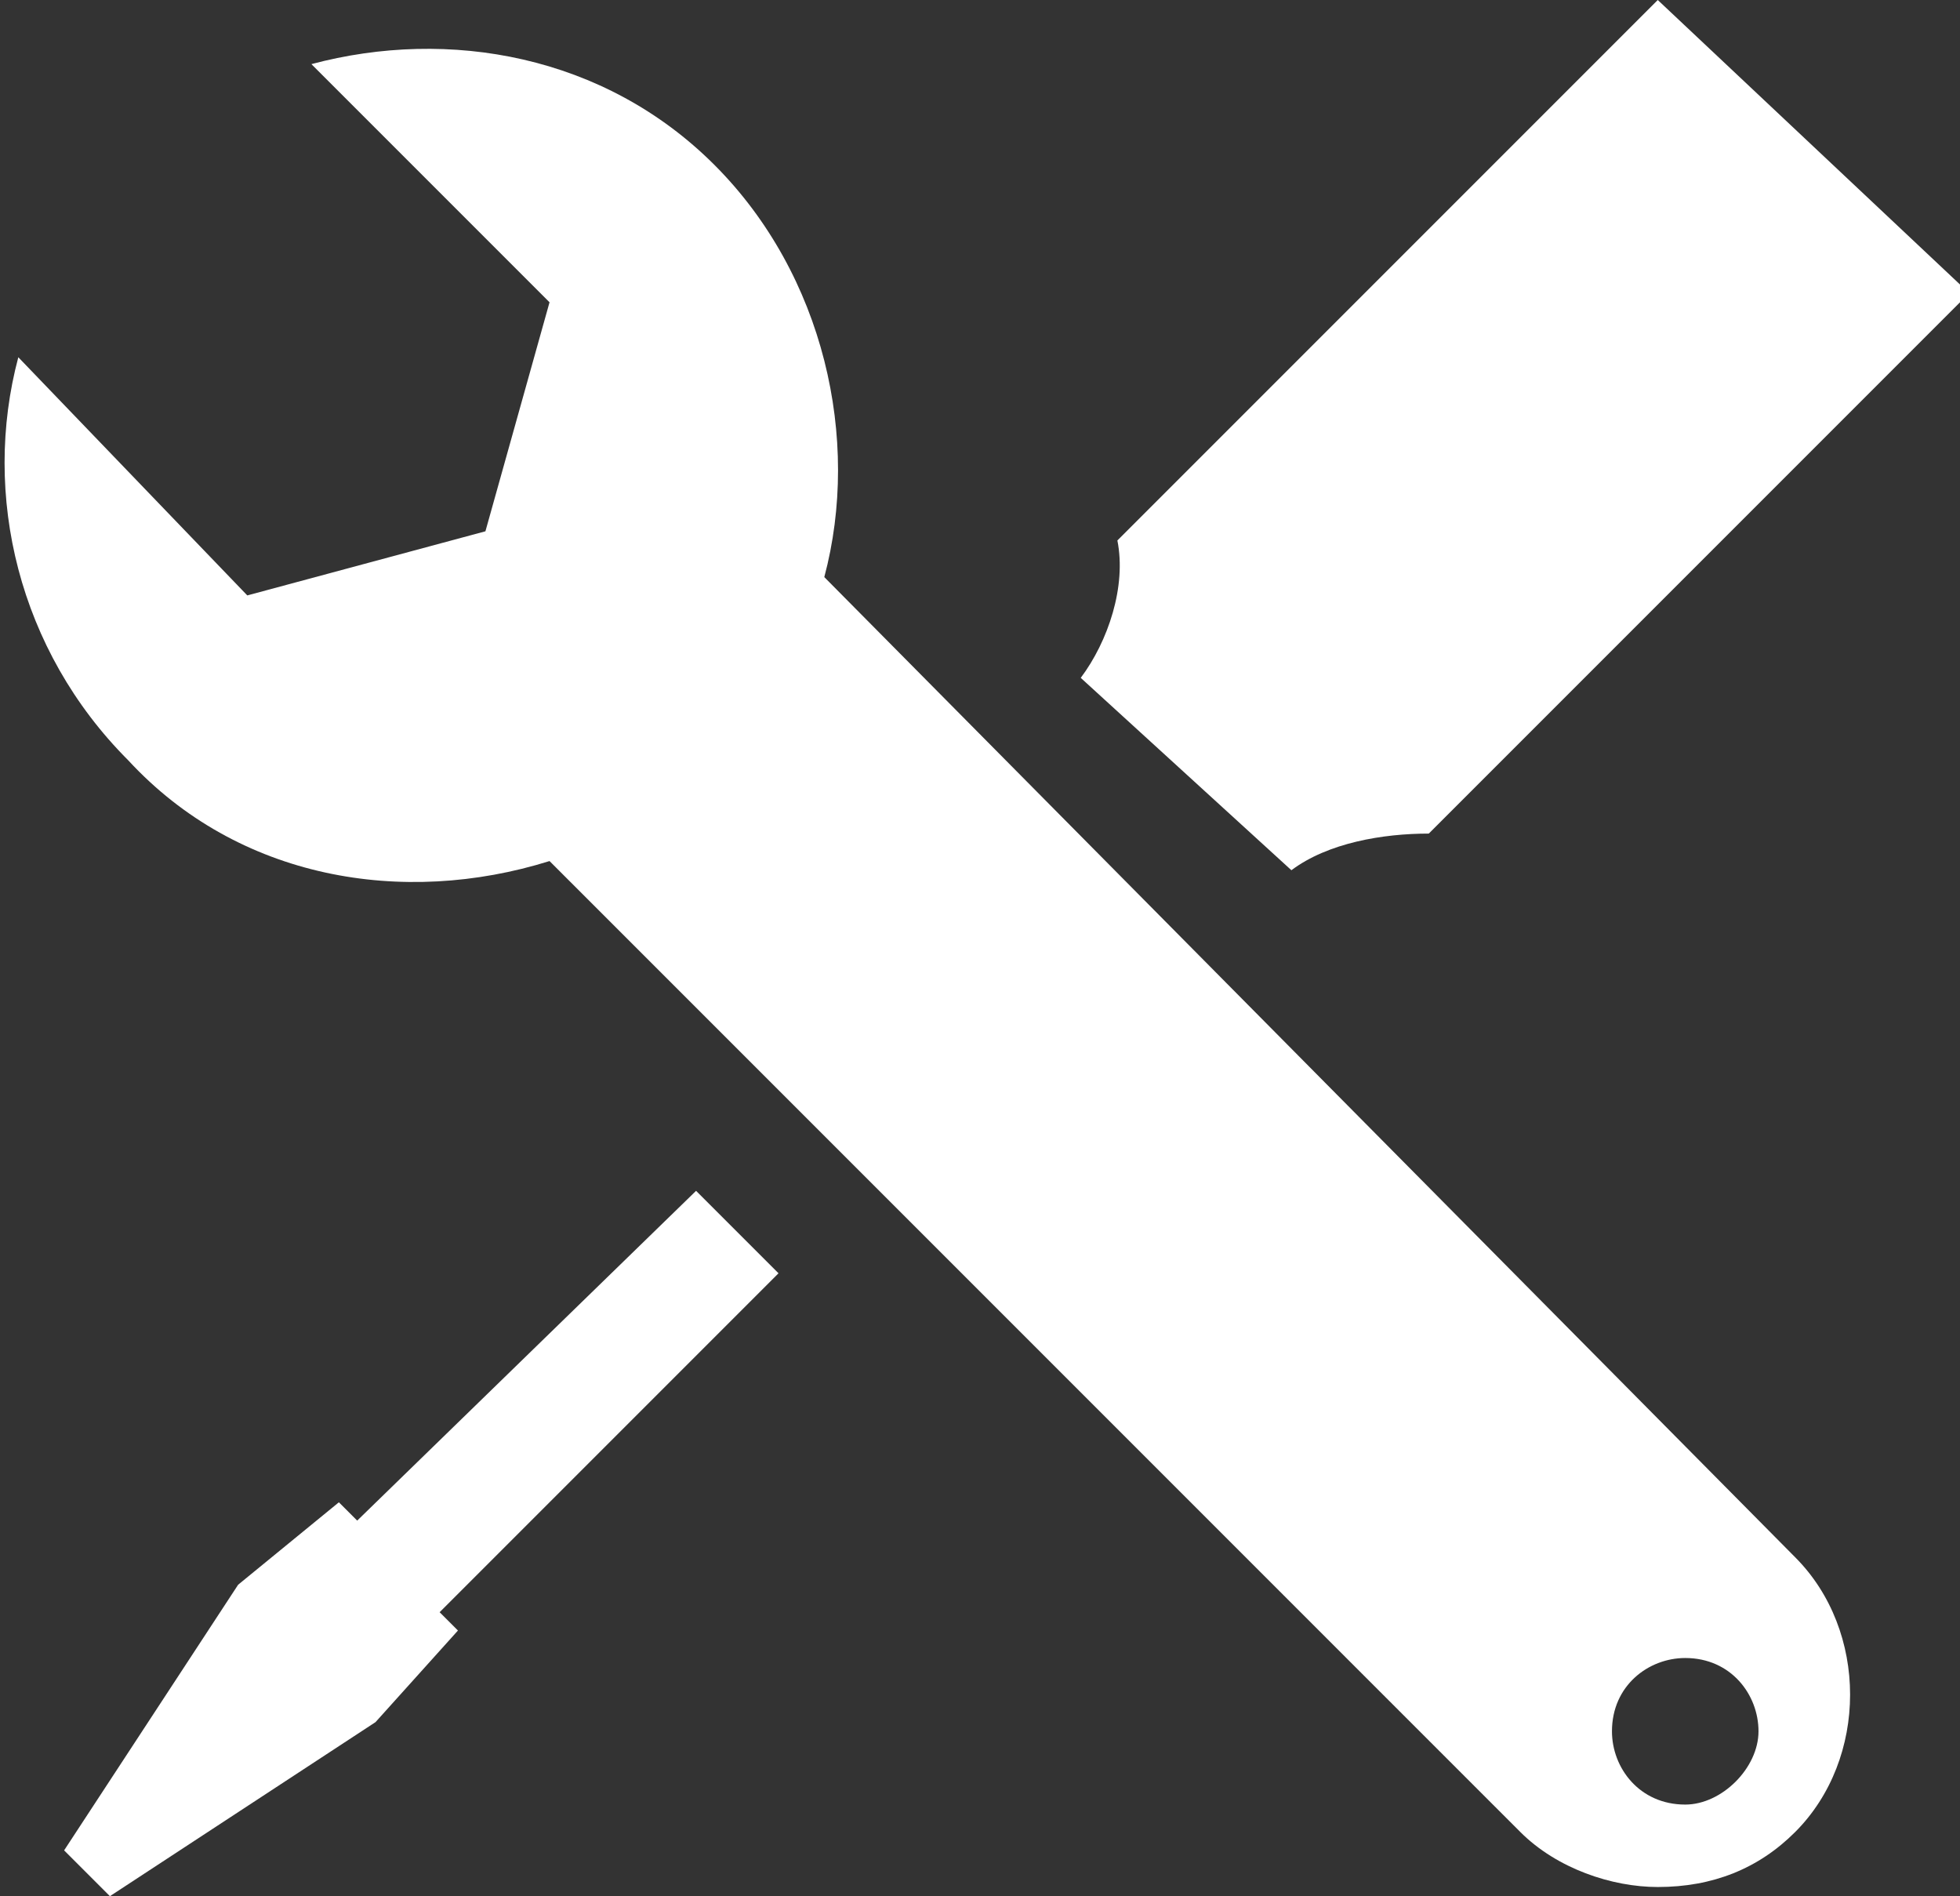
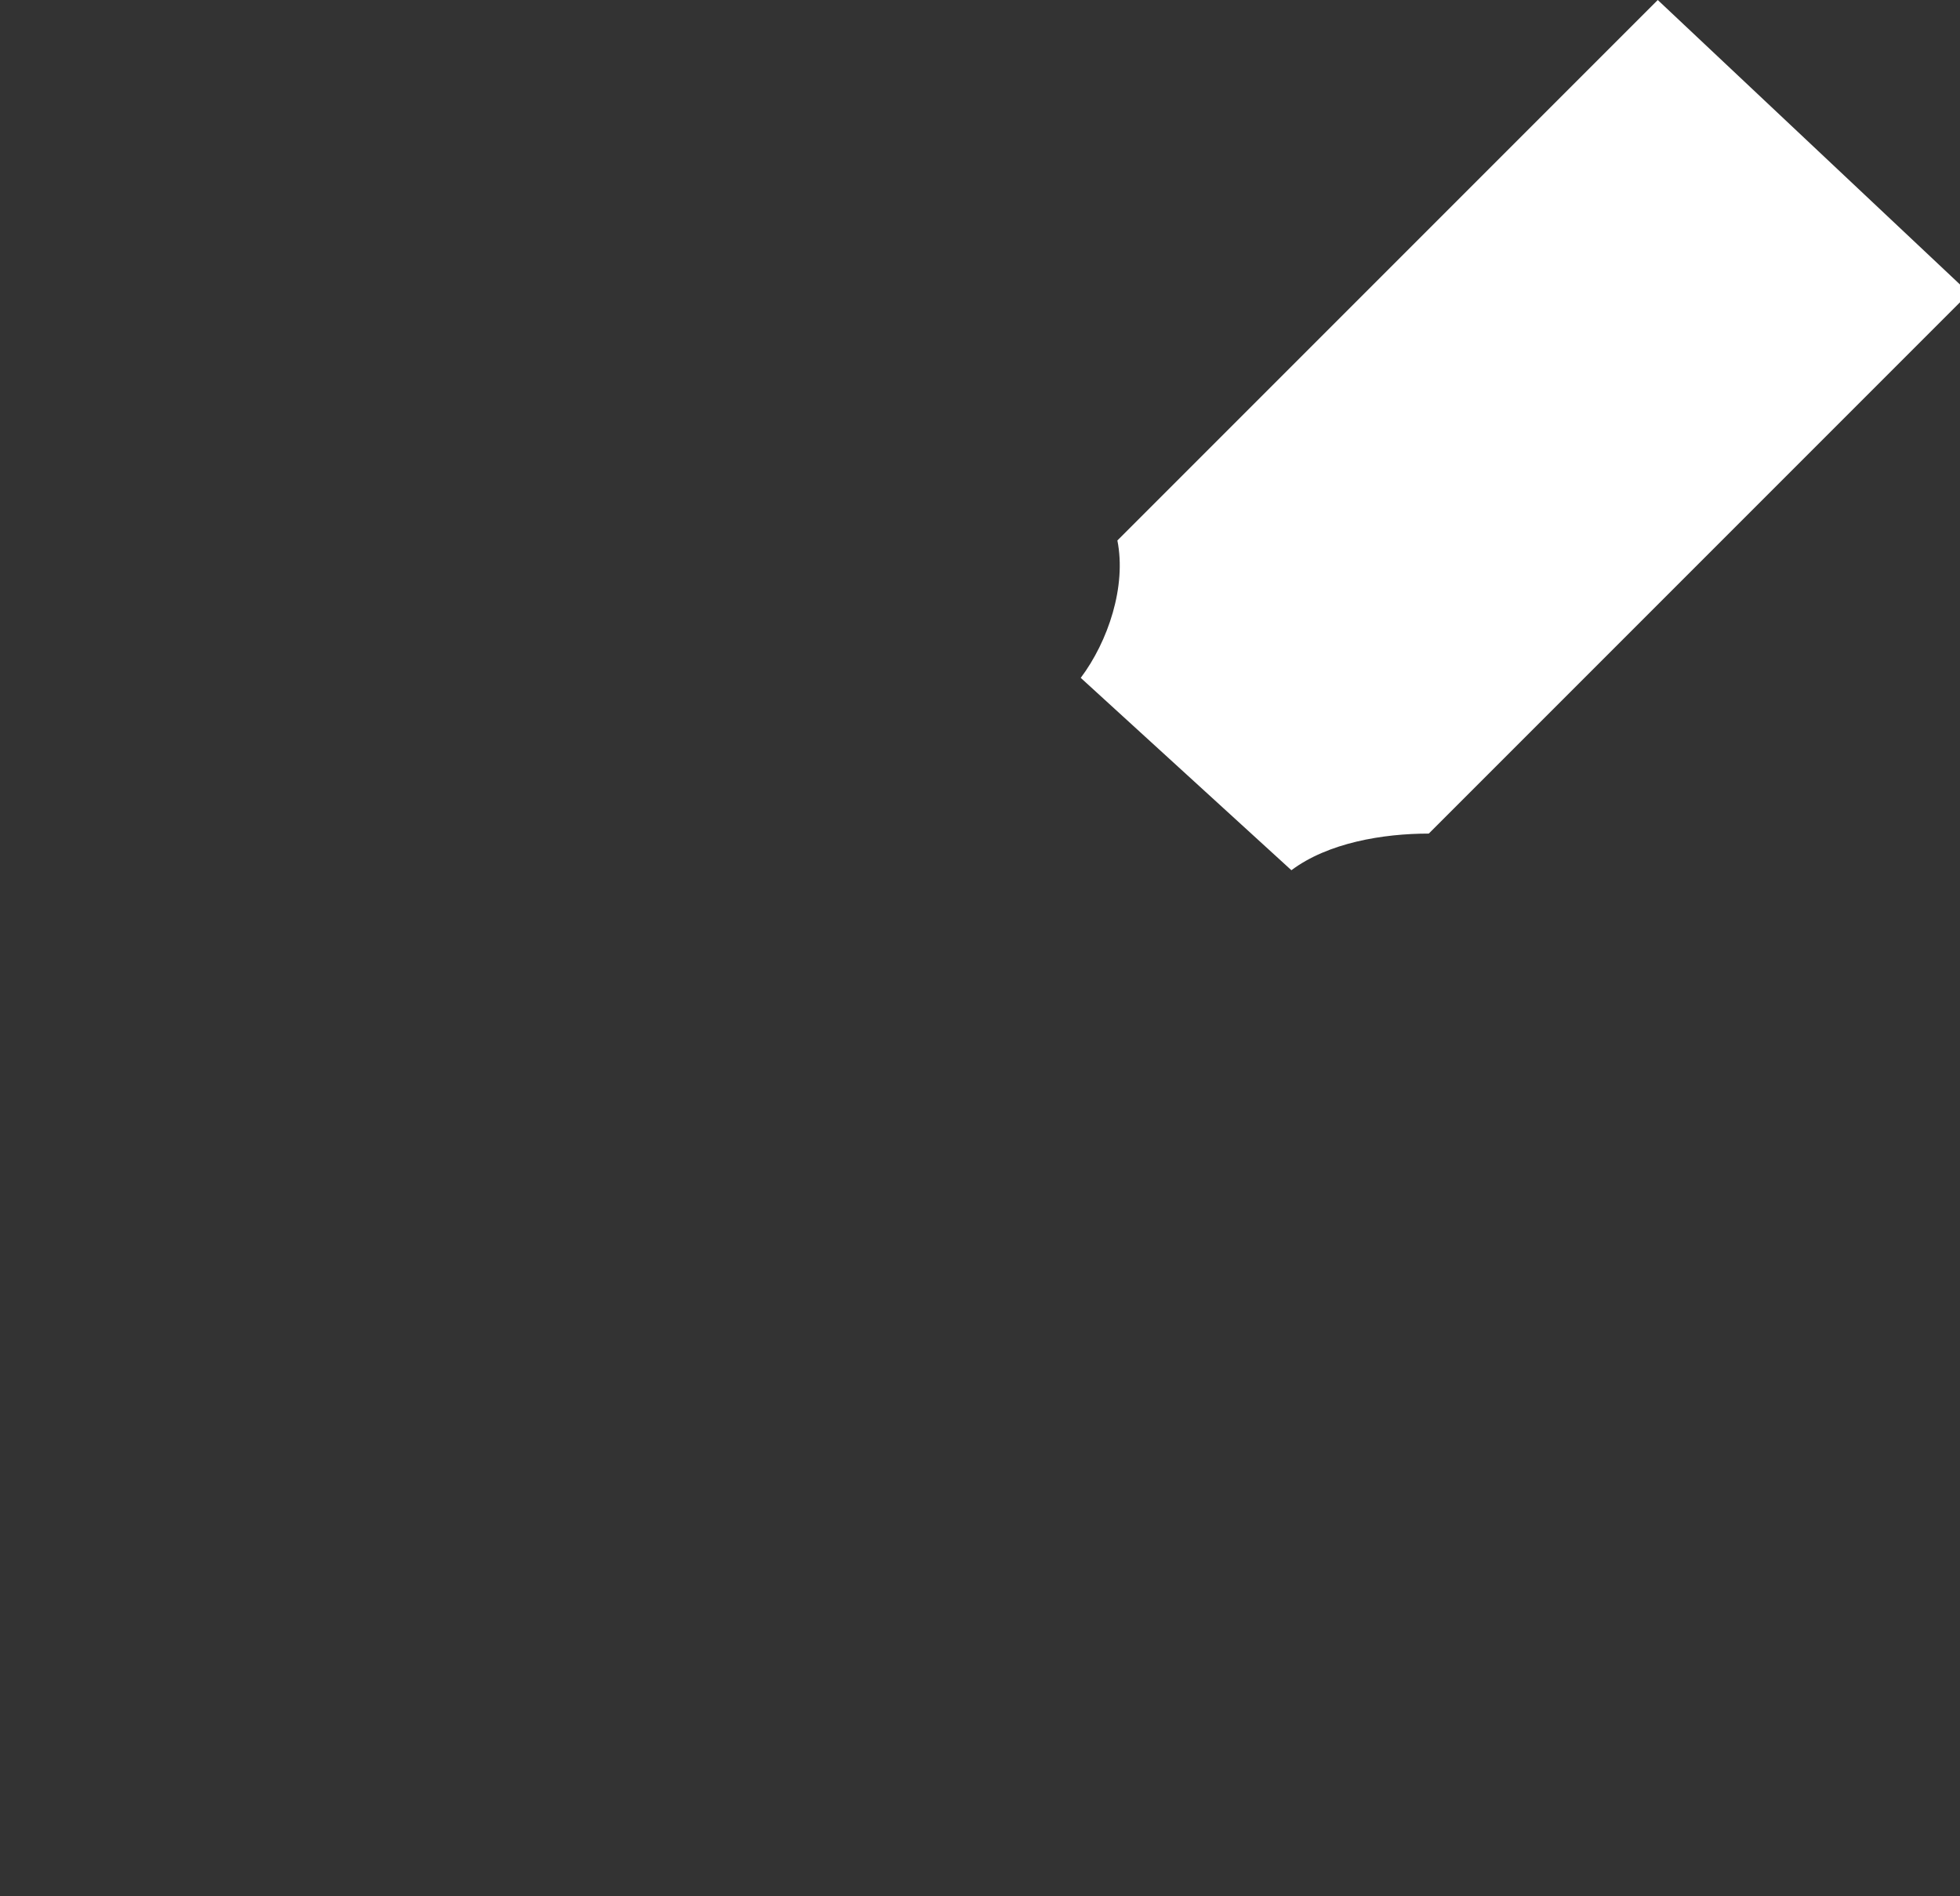
<svg xmlns="http://www.w3.org/2000/svg" version="1.1" id="Layer_1" x="0px" y="0px" viewBox="0 0 21.4 20.7" style="enable-background:new 0 0 21.4 20.7;" xml:space="preserve">
  <rect x="0" y="0" width="21.4" height="20.7" fill="#333333" stroke="none" />
  <style type="text/css">
	.st0{fill:#FFFFFF;}
</style>
  <g>
    <path class="st0" d="M14.1,9.5c0.4-0.3,1-0.4,1.5-0.4l5.9-5.9L18.1,0l-5.9,5.9c0.1,0.5-0.1,1.1-0.4,1.5L14.1,9.5z M14.1,9.5" />
    <g>
-       <path class="st0" d="M3.9,16.6l-0.2-0.2l-1.1,0.9l-1.9,2.9l0.5,0.5l2.9-1.9L5,17.8l-0.2-0.2l3.7-3.7l-0.9-0.9L3.9,16.6z M3.9,16.6    " />
-       <path class="st0" d="M9,6.3c0.4-1.5,0-3.3-1.2-4.5C6.6,0.6,4.9,0.3,3.4,0.7L6,3.3L5.3,5.8L2.7,6.5L0.2,3.9c-0.4,1.5,0,3.2,1.2,4.4    C2.6,9.6,4.4,9.9,6,9.4l0,0l10.6,10.6c0.4,0.4,1,0.6,1.5,0.6c0.6,0,1.1-0.2,1.5-0.6c0.8-0.8,0.8-2.2,0-3L9,6.3z M18.4,19.7    c-0.5,0-0.8-0.4-0.8-0.8c0-0.5,0.4-0.8,0.8-0.8c0.5,0,0.8,0.4,0.8,0.8C19.2,19.3,18.8,19.7,18.4,19.7L18.4,19.7z M18.4,19.7" />
-     </g>
+       </g>
  </g>
</svg>